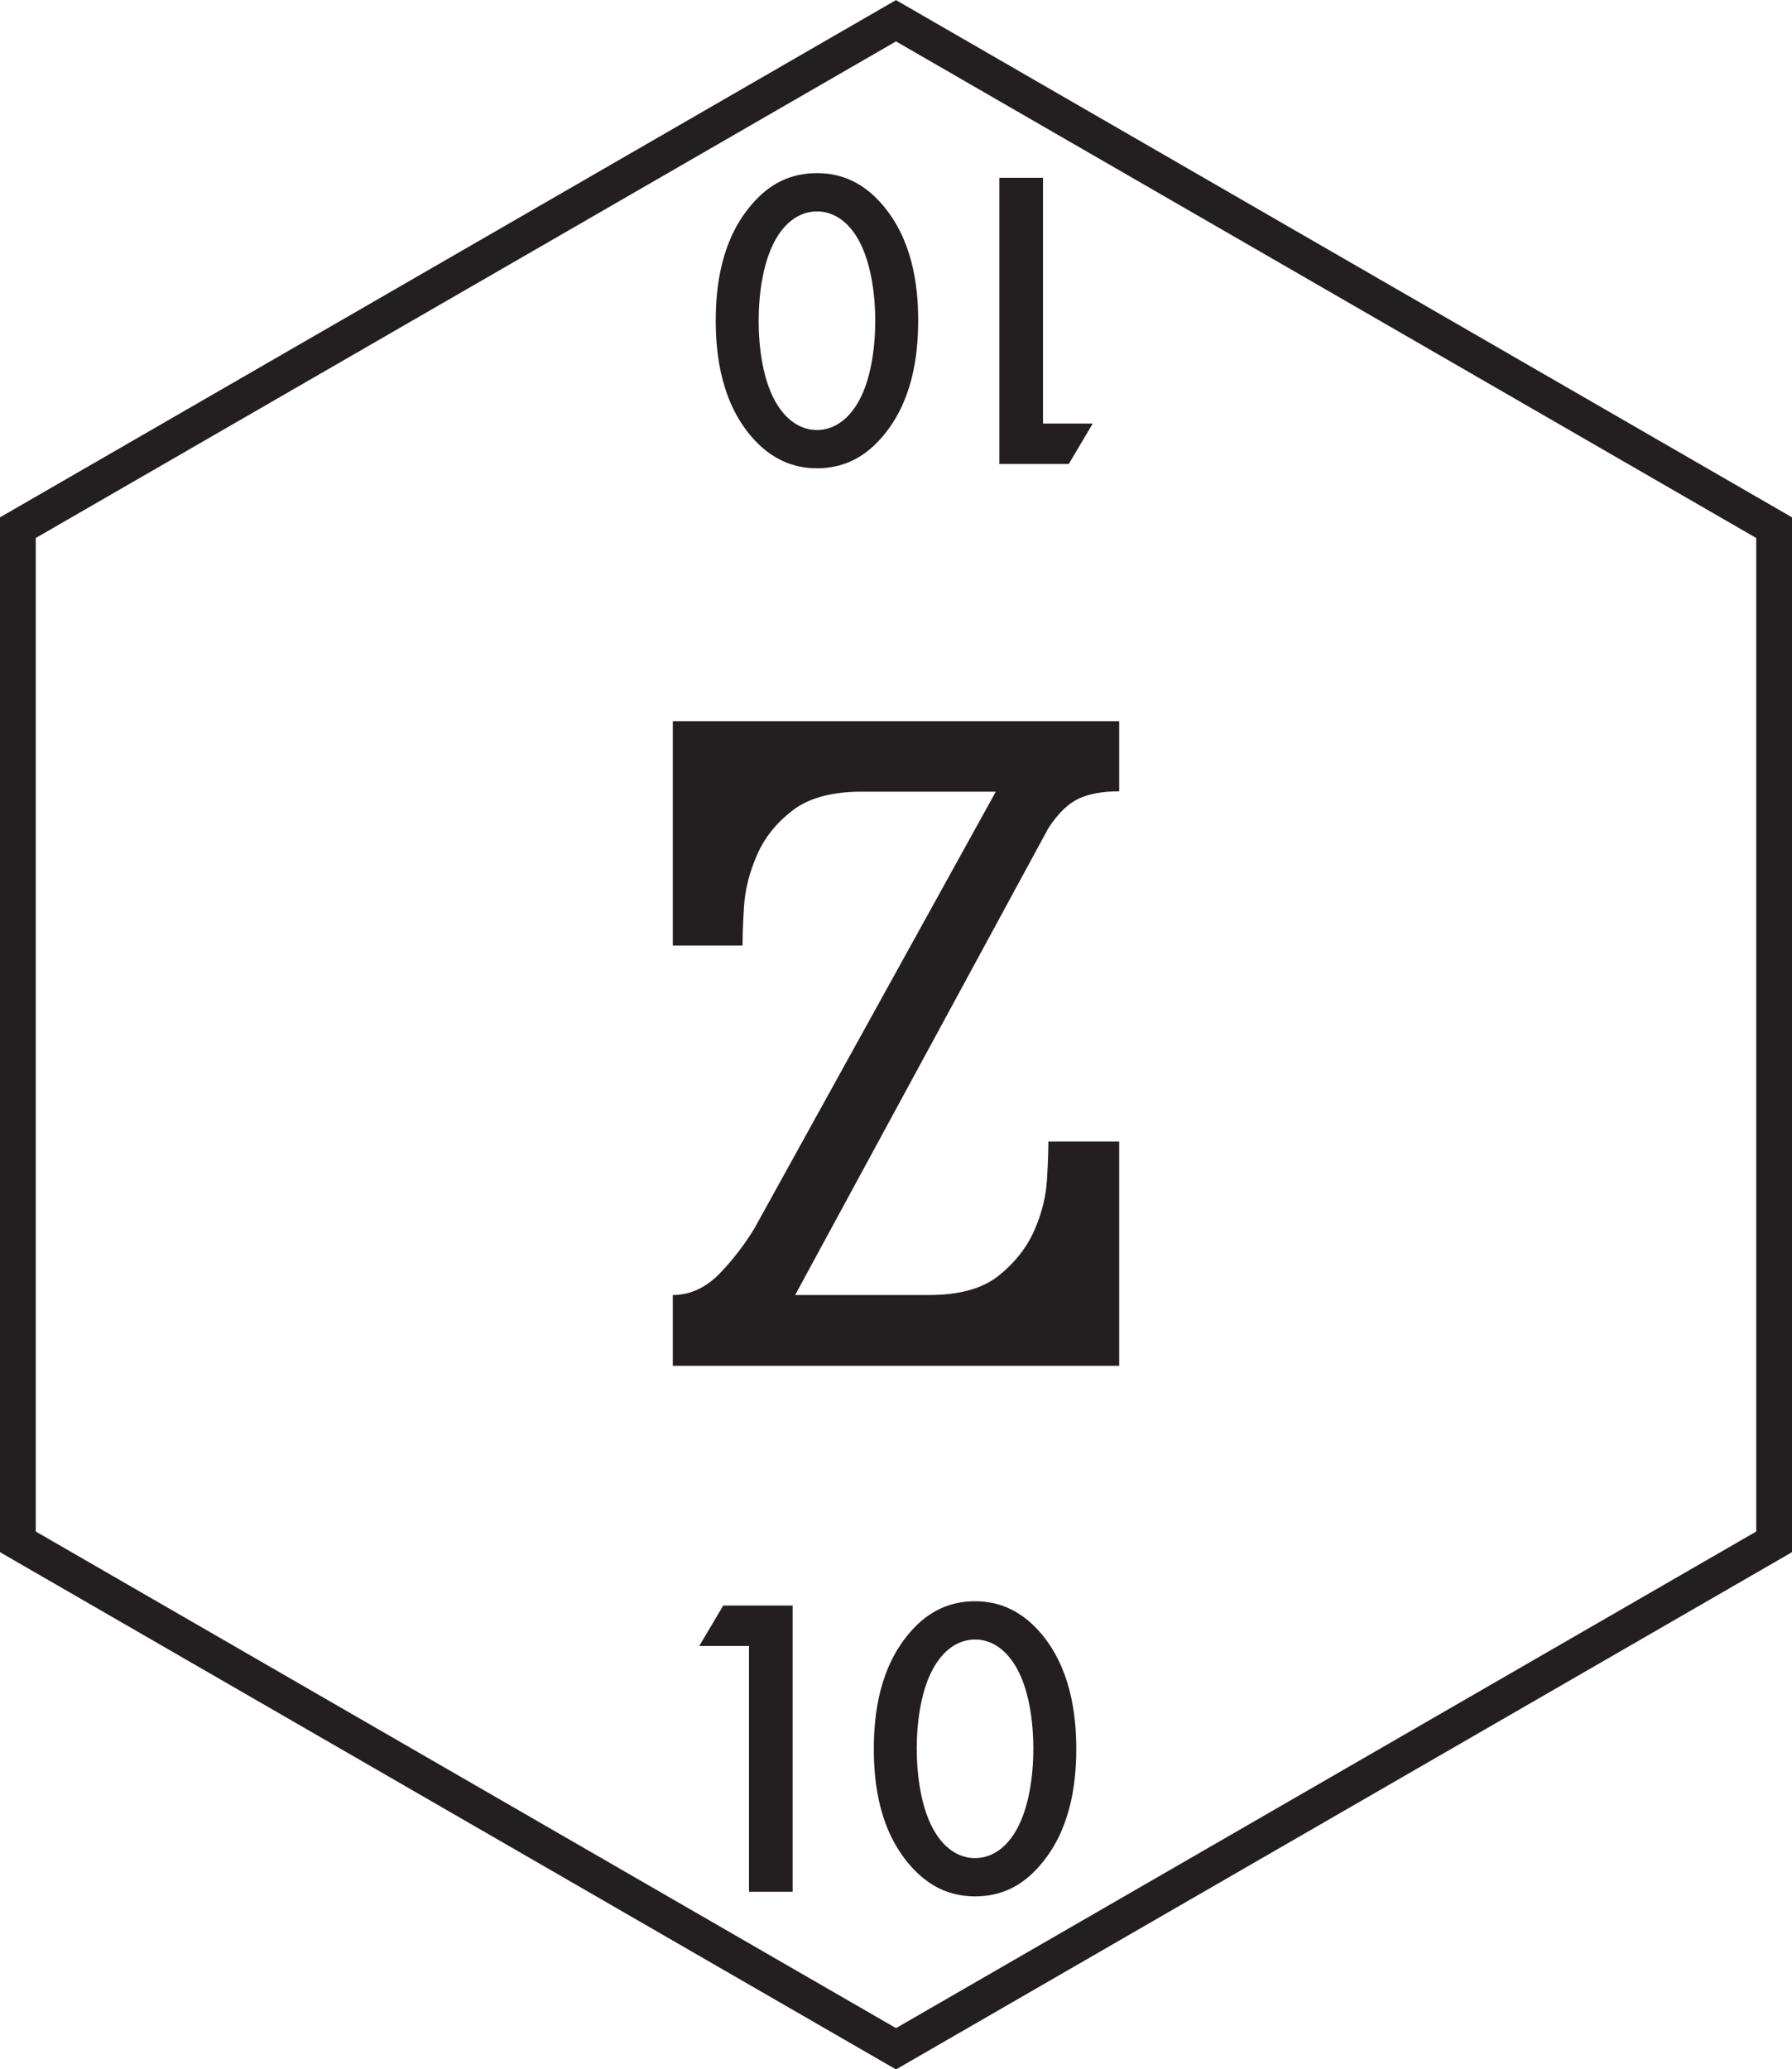
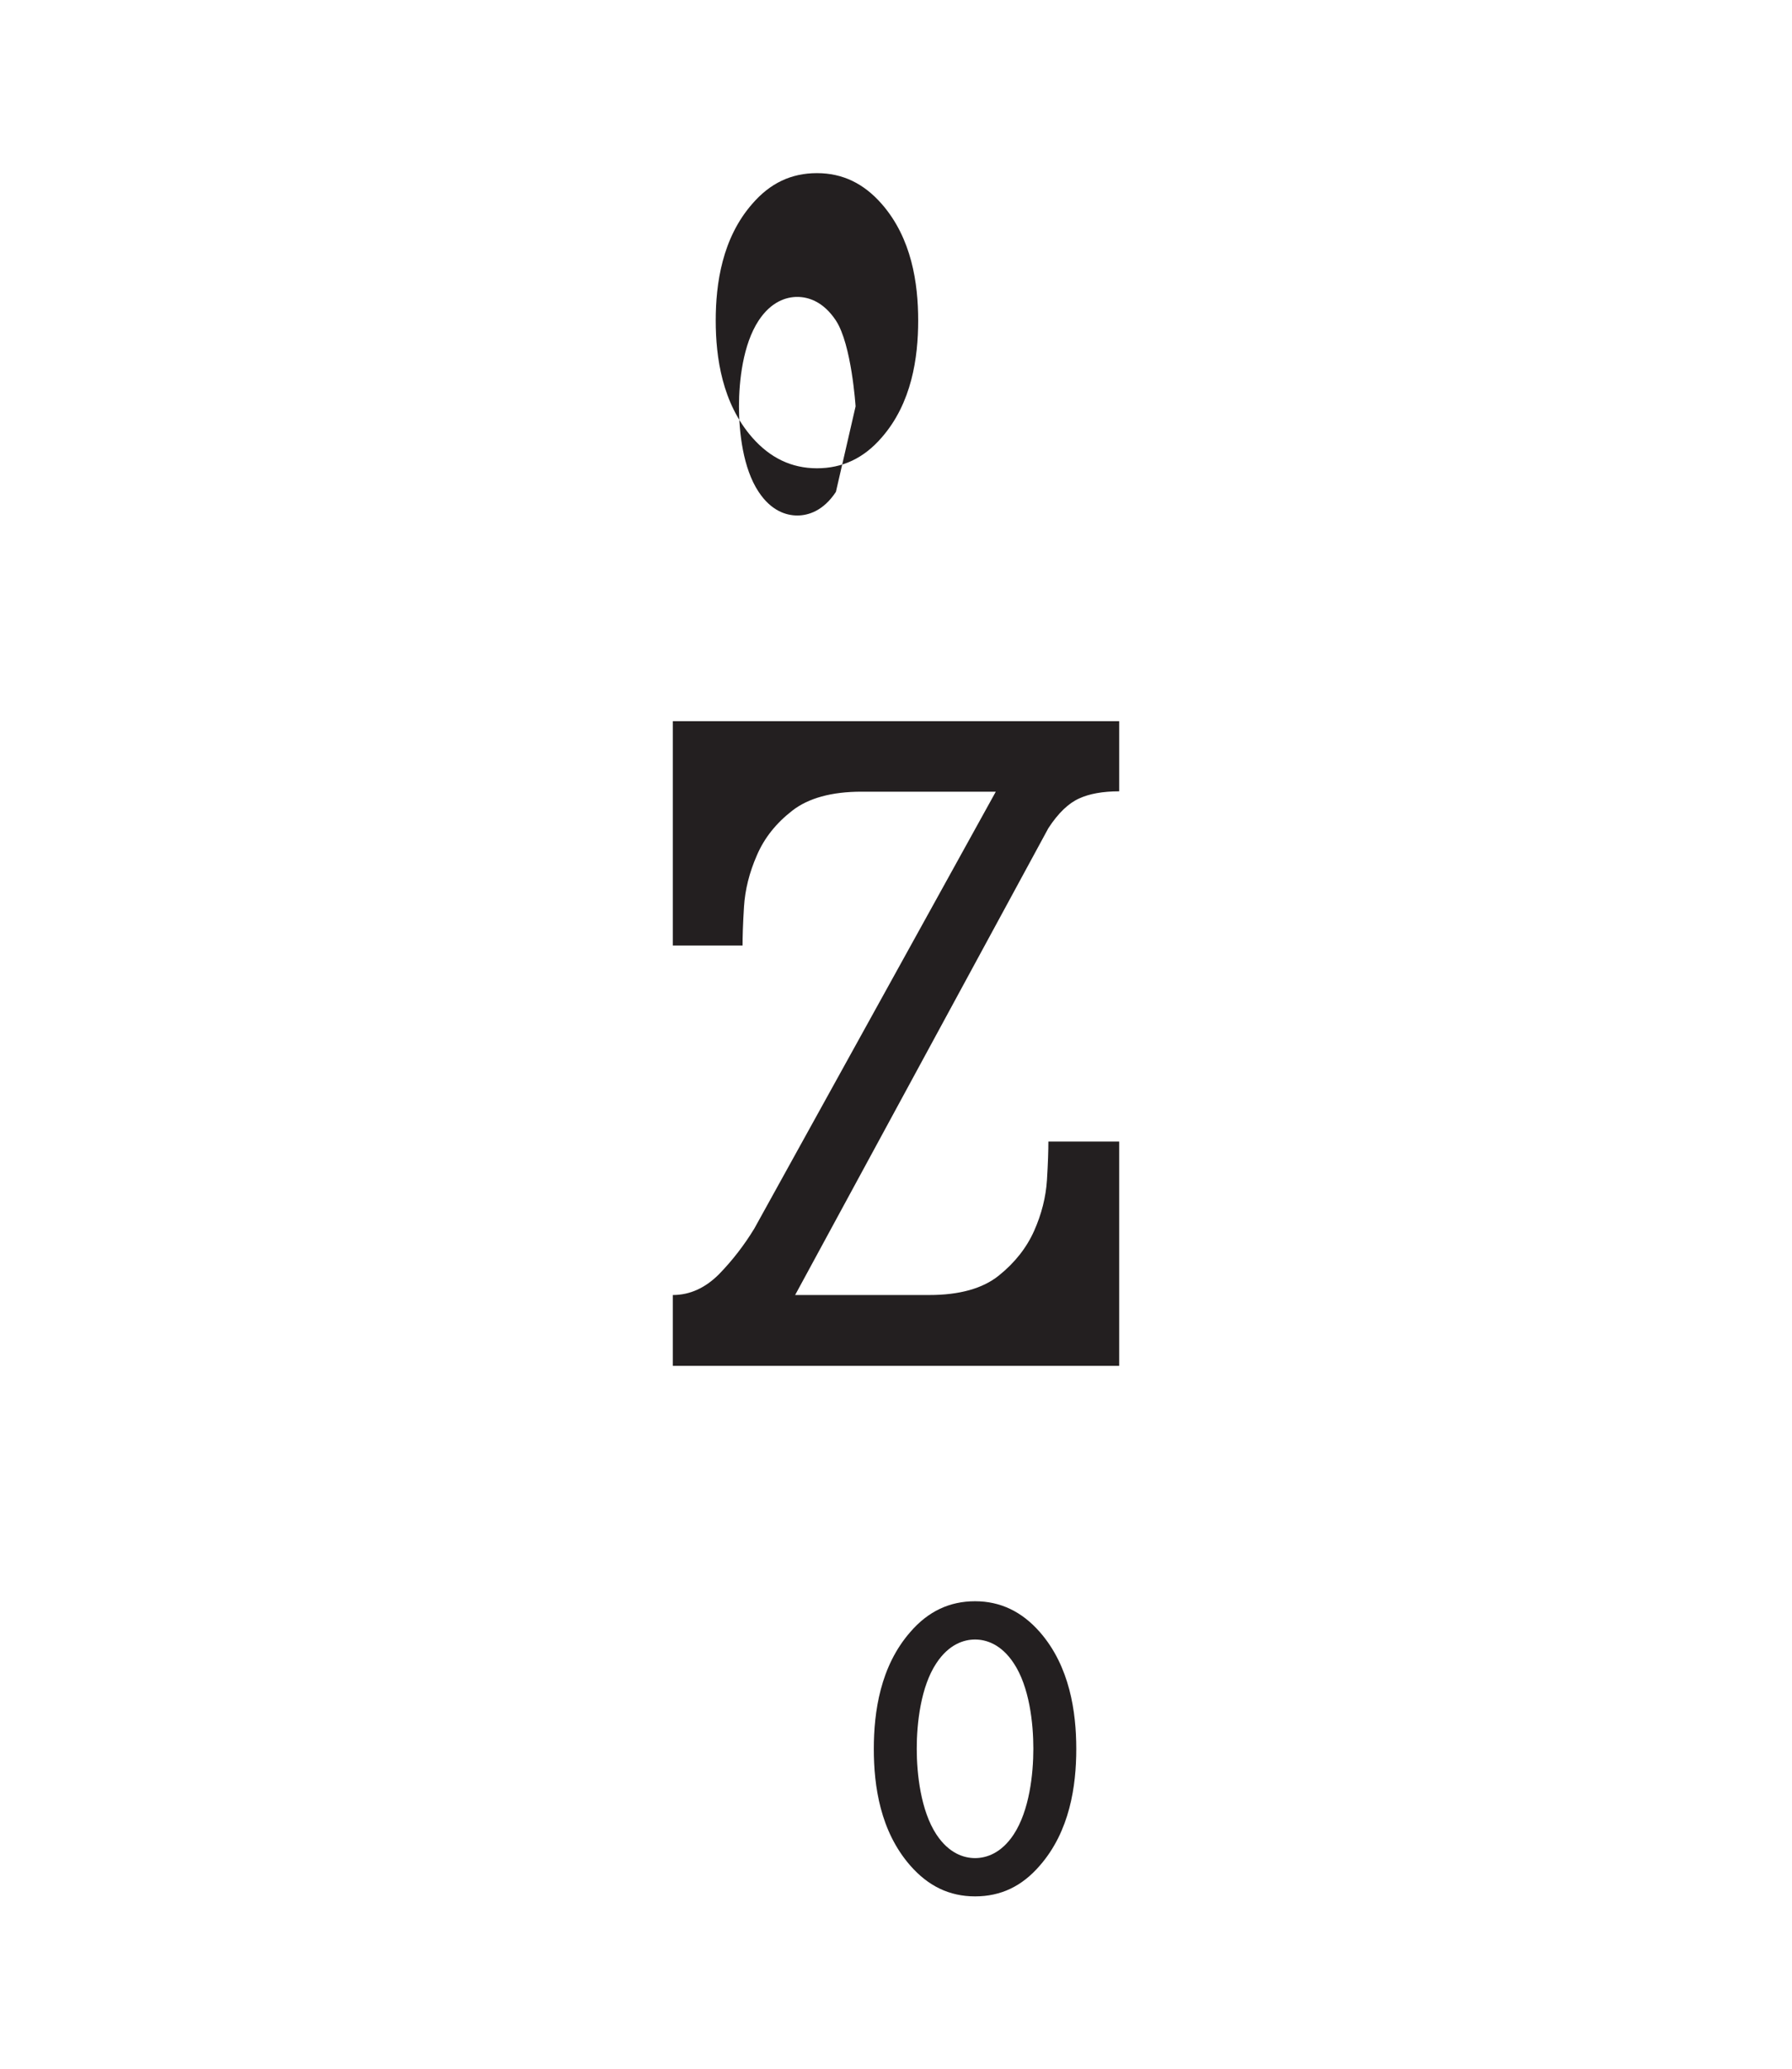
<svg xmlns="http://www.w3.org/2000/svg" xmlns:xlink="http://www.w3.org/1999/xlink" id="Layer_2" data-name="Layer 2" viewBox="0 0 25.05 28.92">
  <defs>
    <style>      .cls-1 {        fill: none;        stroke: #231f20;        stroke-miterlimit: 10;      }      .cls-2 {        fill: #231f20;        stroke-width: 0px;      }    </style>
    <symbol id="z" viewBox="0 0 50.1 57.85">
      <g>
        <path class="cls-2" d="m31.29,22.12c-.46,0-.84.07-1.12.2-.29.13-.58.4-.86.83l-7.08,13.05h3.75c.84,0,1.49-.18,1.94-.54.45-.36.78-.78.99-1.25s.33-.95.36-1.42c.03-.48.04-.84.04-1.08h1.98v6.27h-12.48v-1.98c.48,0,.91-.2,1.29-.58.38-.39.71-.82.99-1.28l6.75-12.21h-3.75c-.84,0-1.49.18-1.94.53s-.78.76-.99,1.25c-.21.48-.33.96-.36,1.44-.03.48-.04.84-.04,1.08h-1.95v-6.27h12.48v1.98Z" />
-         <polygon class="cls-1" points="49.6 43.1 49.6 14.75 25.05 .58 .5 14.75 .5 43.1 25.05 57.27 49.6 43.1" />
        <g>
-           <path class="cls-2" d="m20.94,46.01h-1.39l.67-1.13h1.94v8h-1.22v-6.87Z" />
          <path class="cls-2" d="m25.45,52.15c-.84-.96-1.02-2.22-1.02-3.26s.18-2.31,1.02-3.27c.5-.58,1.1-.86,1.81-.86s1.31.29,1.81.86c.84.96,1.02,2.24,1.02,3.27s-.18,2.3-1.02,3.26c-.5.58-1.09.86-1.81.86s-1.31-.29-1.81-.86Zm.73-5.66c-.44.66-.55,1.69-.55,2.39s.11,1.73.55,2.4c.35.53.77.66,1.08.66s.73-.13,1.08-.66c.44-.67.55-1.69.55-2.4s-.11-1.73-.55-2.39c-.35-.53-.77-.66-1.08-.66s-.73.13-1.08.66Z" />
        </g>
        <g>
-           <path class="cls-2" d="m29.16,11.84h1.39l-.67,1.13h-1.94v-8h1.22v6.87Z" />
-           <path class="cls-2" d="m24.65,5.7c.84.96,1.02,2.22,1.02,3.26s-.18,2.31-1.02,3.27c-.5.58-1.1.86-1.81.86s-1.31-.29-1.81-.86c-.84-.96-1.02-2.24-1.02-3.27s.18-2.3,1.02-3.26c.5-.58,1.09-.86,1.81-.86s1.31.29,1.81.86Zm-.73,5.66c.44-.66.55-1.69.55-2.39s-.11-1.73-.55-2.4c-.35-.53-.77-.66-1.08-.66s-.73.13-1.08.66c-.44.67-.55,1.69-.55,2.4s.11,1.73.55,2.39c.35.53.77.66,1.08.66s.73-.13,1.08-.66Z" />
+           <path class="cls-2" d="m24.65,5.7c.84.96,1.02,2.22,1.02,3.26s-.18,2.31-1.02,3.27c-.5.58-1.1.86-1.81.86s-1.31-.29-1.81-.86c-.84-.96-1.02-2.24-1.02-3.27s.18-2.3,1.02-3.26c.5-.58,1.09-.86,1.81-.86s1.31.29,1.81.86Zm-.73,5.66s-.11-1.73-.55-2.4c-.35-.53-.77-.66-1.08-.66s-.73.13-1.08.66c-.44.67-.55,1.69-.55,2.4s.11,1.73.55,2.39c.35.53.77.66,1.08.66s.73-.13,1.08-.66Z" />
        </g>
      </g>
    </symbol>
  </defs>
  <g id="Layer_1-2" data-name="Layer 1">
    <use width="50.1" height="57.85" transform="scale(.5)" xlink:href="#z" />
  </g>
</svg>